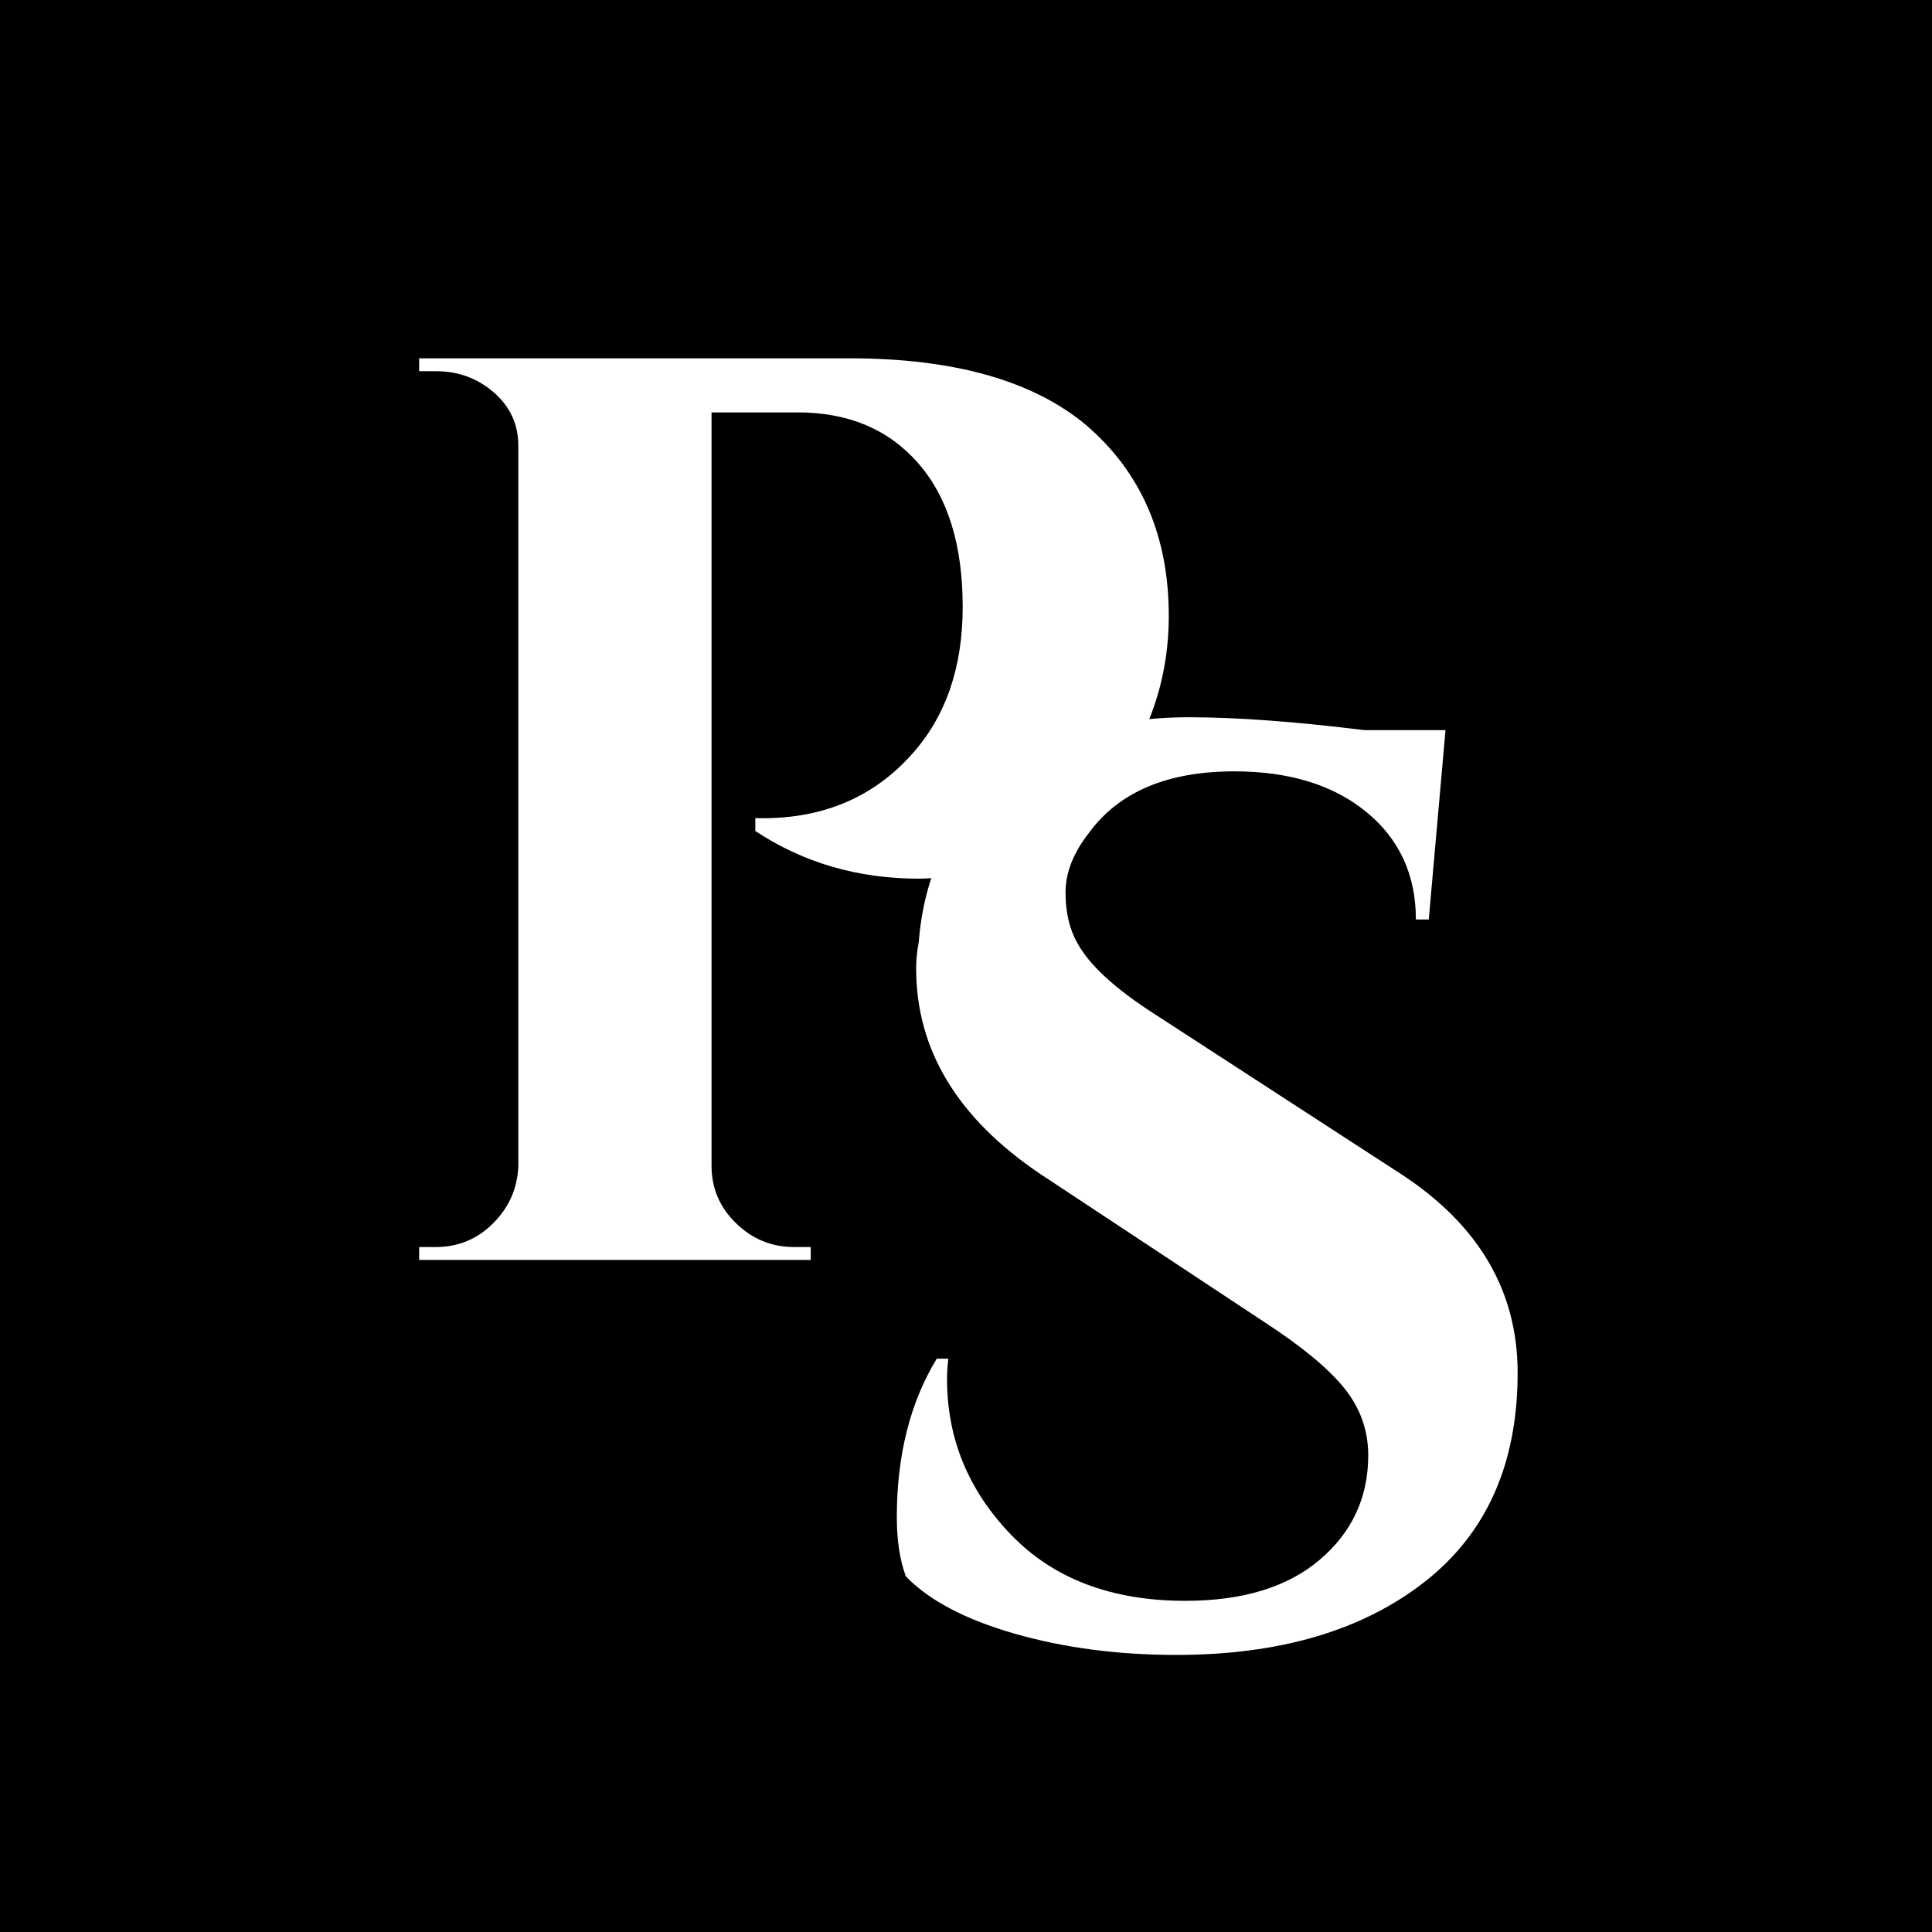
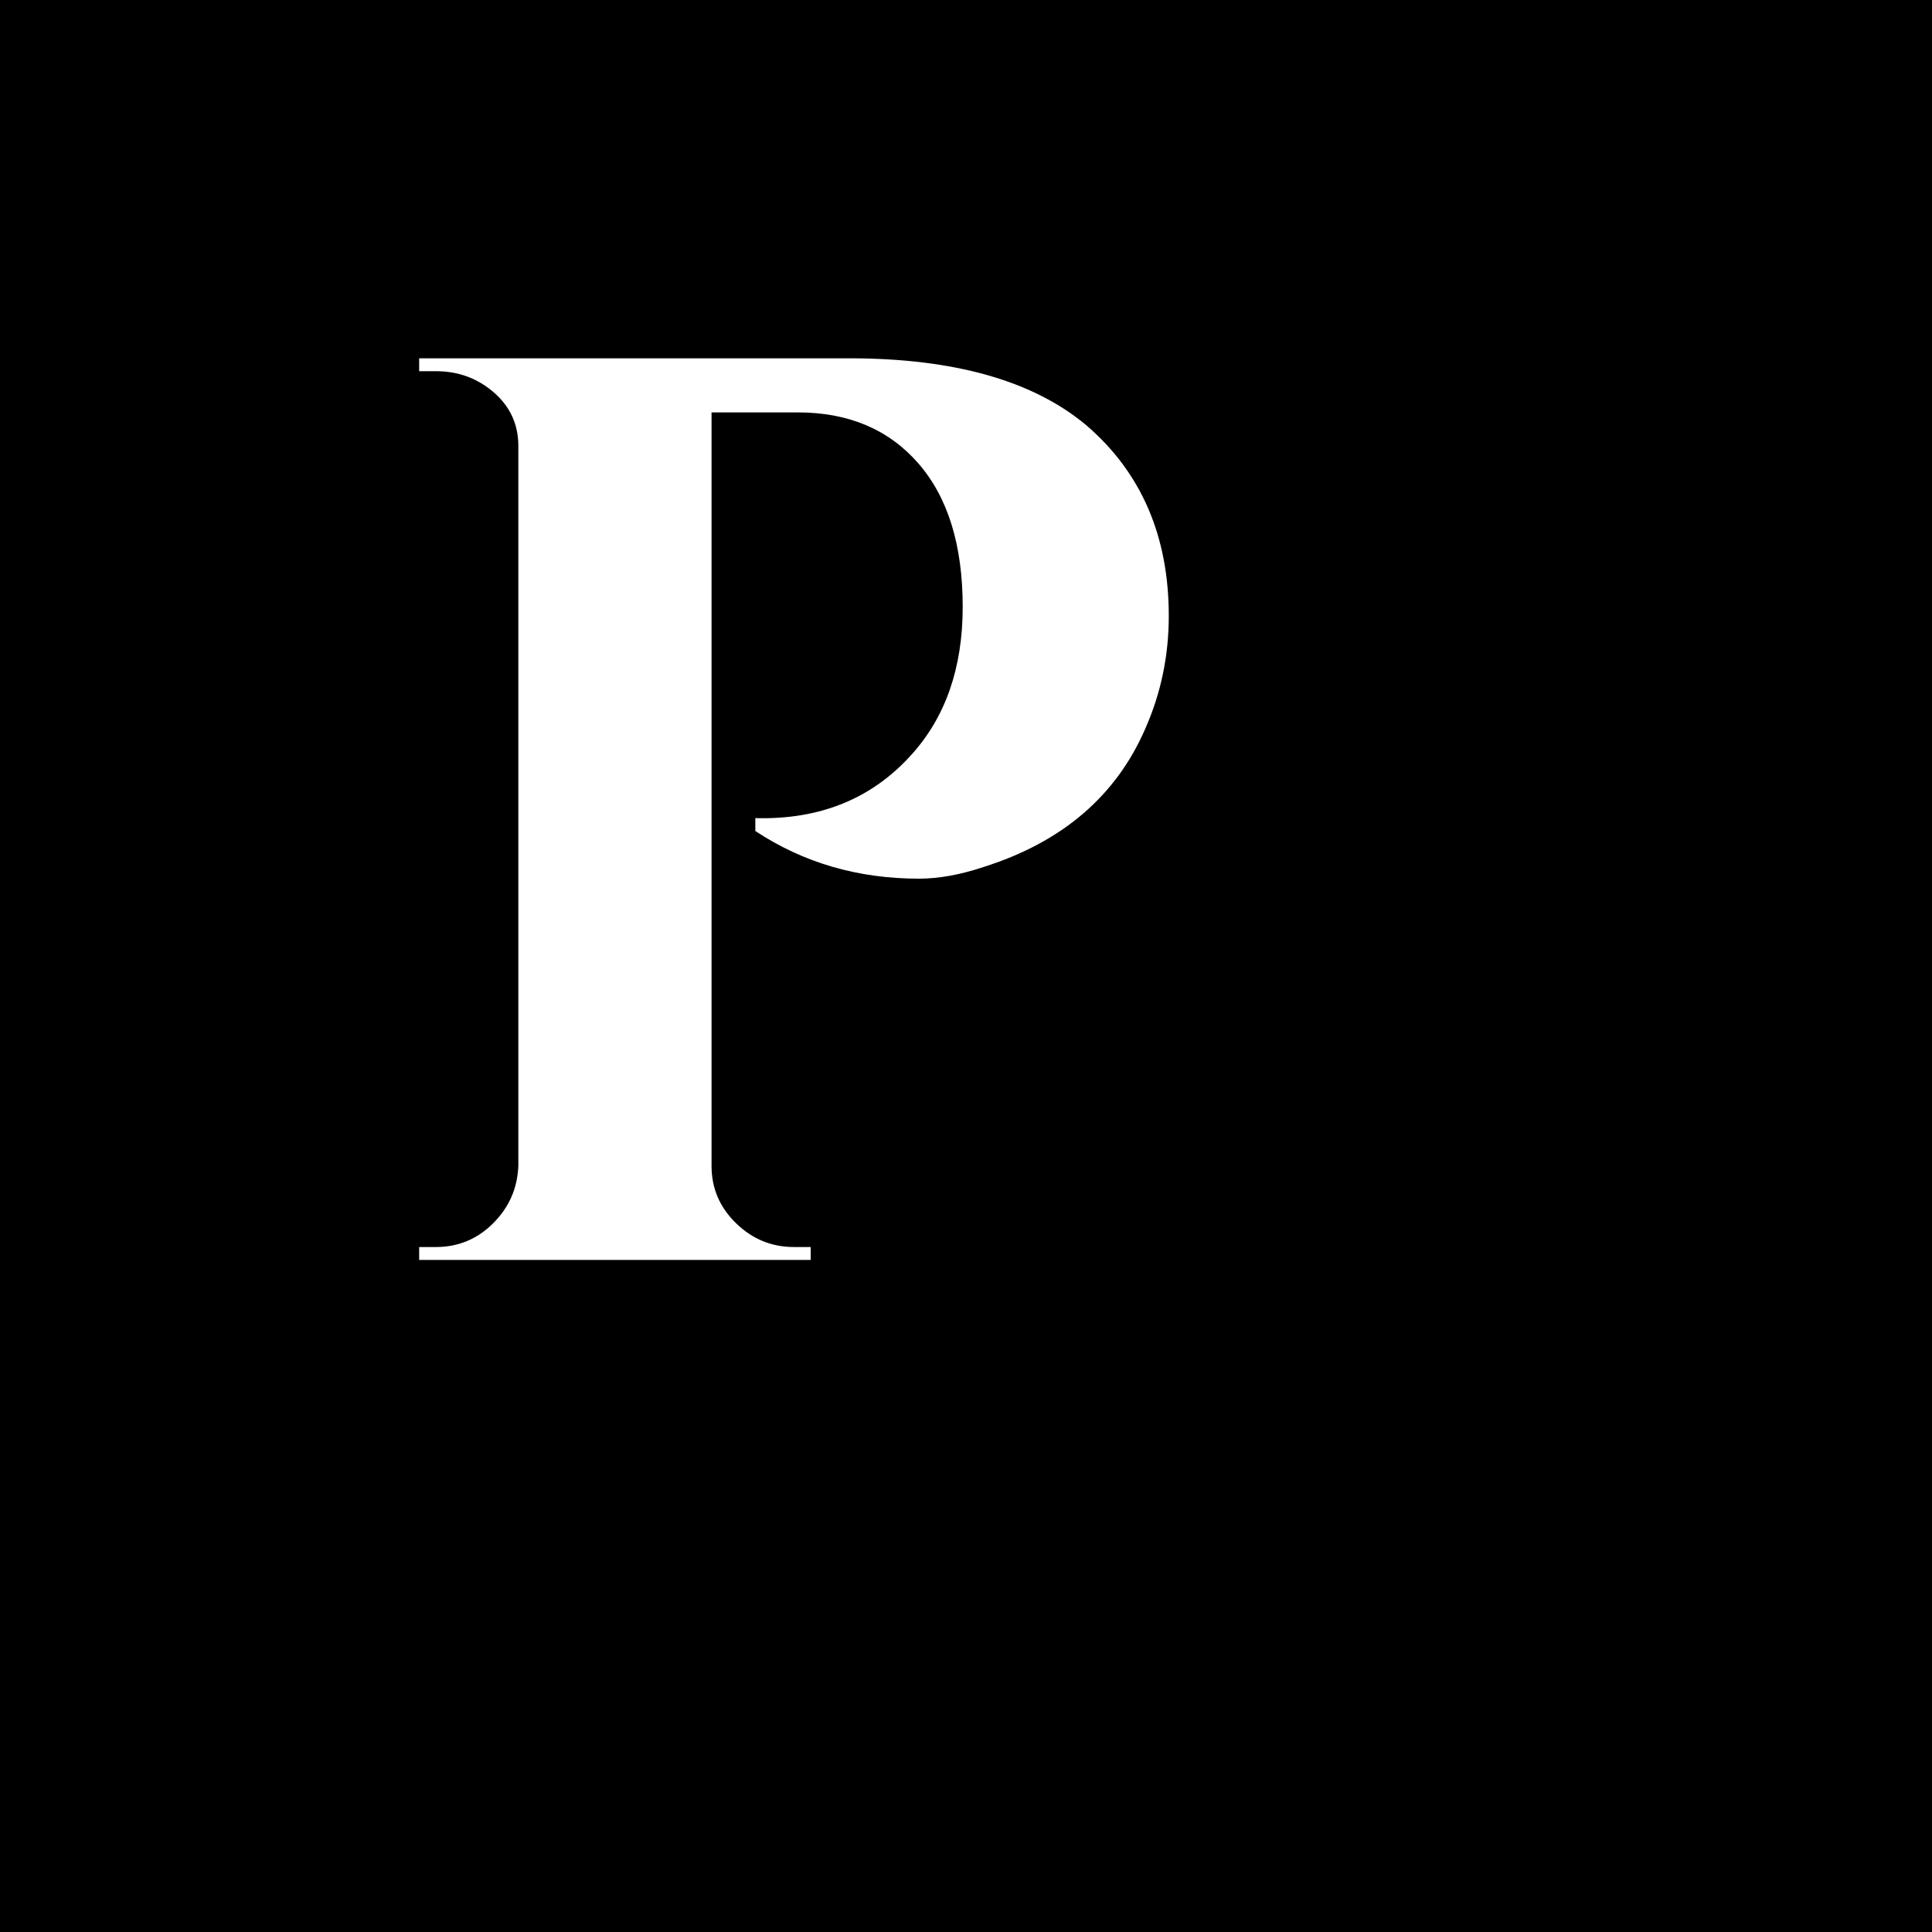
<svg xmlns="http://www.w3.org/2000/svg" version="1.0" preserveAspectRatio="xMidYMid meet" height="500" viewBox="0 0 375 375" zoomAndPan="magnify" width="500">
  <defs>
    <g />
  </defs>
-   <rect fill-opacity="1" height="450" y="-37.5" fill="#ffffff" width="450" x="-37.5" />
  <rect fill-opacity="1" height="450" y="-37.5" fill="#000000" width="450" x="-37.5" />
  <g fill-opacity="1" fill="#ffffff">
    <g transform="translate(70.109, 244.548)">
      <g>
        <path d="M 156.75 -125 C 156.75 -117.332 155.25 -110.082 152.25 -103.25 C 146.582 -90.082 136.082 -81.082 120.75 -76.25 C 116.25 -74.75 112.082 -74 108.25 -74 C 96.414 -74 85.832 -77.082 76.5 -83.25 L 76.5 -85.75 C 89 -85.414 99.082 -89.5 106.75 -98 C 113.414 -105.332 116.75 -114.914 116.75 -126.75 C 116.75 -138.75 113.875 -148.039 108.125 -154.625 C 102.375 -161.207 94.582 -164.5 84.75 -164.5 L 68 -164.5 L 68 -18.25 C 68 -13.914 69.582 -10.207 72.75 -7.125 C 75.914 -4.039 79.664 -2.5 84 -2.5 L 87.25 -2.5 L 87.25 0 L 11.25 0 L 11.25 -2.5 L 14.5 -2.5 C 18.832 -2.5 22.539 -4.039 25.625 -7.125 C 28.707 -10.207 30.332 -13.914 30.5 -18.25 L 30.5 -158 C 30.5 -162.164 28.914 -165.625 25.75 -168.375 C 22.582 -171.125 18.832 -172.5 14.5 -172.5 L 11.25 -172.5 L 11.25 -175 L 94.75 -175 C 115.082 -175 130.414 -170.664 140.75 -162 C 151.414 -152.832 156.75 -140.5 156.75 -125 Z M 156.75 -125" />
      </g>
    </g>
  </g>
  <g fill-opacity="1" fill="#ffffff">
    <g transform="translate(161.572, 317.719)">
      <g>
-         <path d="M 12.5 -23.25 C 12.5 -35.25 15.082 -45.5 20.25 -54 L 22.5 -54 C 22.332 -52.664 22.25 -51.332 22.25 -50 C 22.25 -38.5 26.375 -28.457 34.625 -19.875 C 42.875 -11.289 54.164 -7 68.5 -7 C 79.664 -7 88.375 -9.664 94.625 -15 C 100.875 -20.332 104 -27.082 104 -35.25 C 104 -40.082 102.457 -44.414 99.375 -48.25 C 96.289 -52.082 91.164 -56.332 84 -61 L 40.5 -89.75 C 24.332 -100.582 16.25 -113.914 16.25 -129.75 C 16.25 -131.414 16.414 -133.082 16.75 -134.75 C 17.75 -147.914 22.875 -158.5 32.125 -166.5 C 41.375 -174.5 53.75 -178.5 69.25 -178.5 C 78.414 -178.5 89.75 -177.664 103.25 -176 L 119 -176 L 115.75 -139.25 L 113.25 -139.25 C 113.25 -147.914 110.039 -154.875 103.625 -160.125 C 97.207 -165.375 88.664 -168 78 -168 C 65 -168 55.582 -164 49.75 -156 C 46.75 -152.164 45.25 -148.332 45.25 -144.5 C 45.25 -140.664 46 -137.414 47.5 -134.75 C 49.832 -130.414 54.914 -125.75 62.75 -120.75 L 110.5 -89.75 C 125.5 -79.914 133 -67.082 133 -51.25 C 133 -33.582 126.957 -20.039 114.875 -10.625 C 102.789 -1.207 86.75 3.5 66.75 3.5 C 55.414 3.5 44.957 2.125 35.375 -0.625 C 25.789 -3.375 18.75 -7.082 14.25 -11.75 C 13.082 -14.914 12.5 -18.75 12.5 -23.25 Z M 12.5 -23.25" />
-       </g>
+         </g>
    </g>
  </g>
</svg>